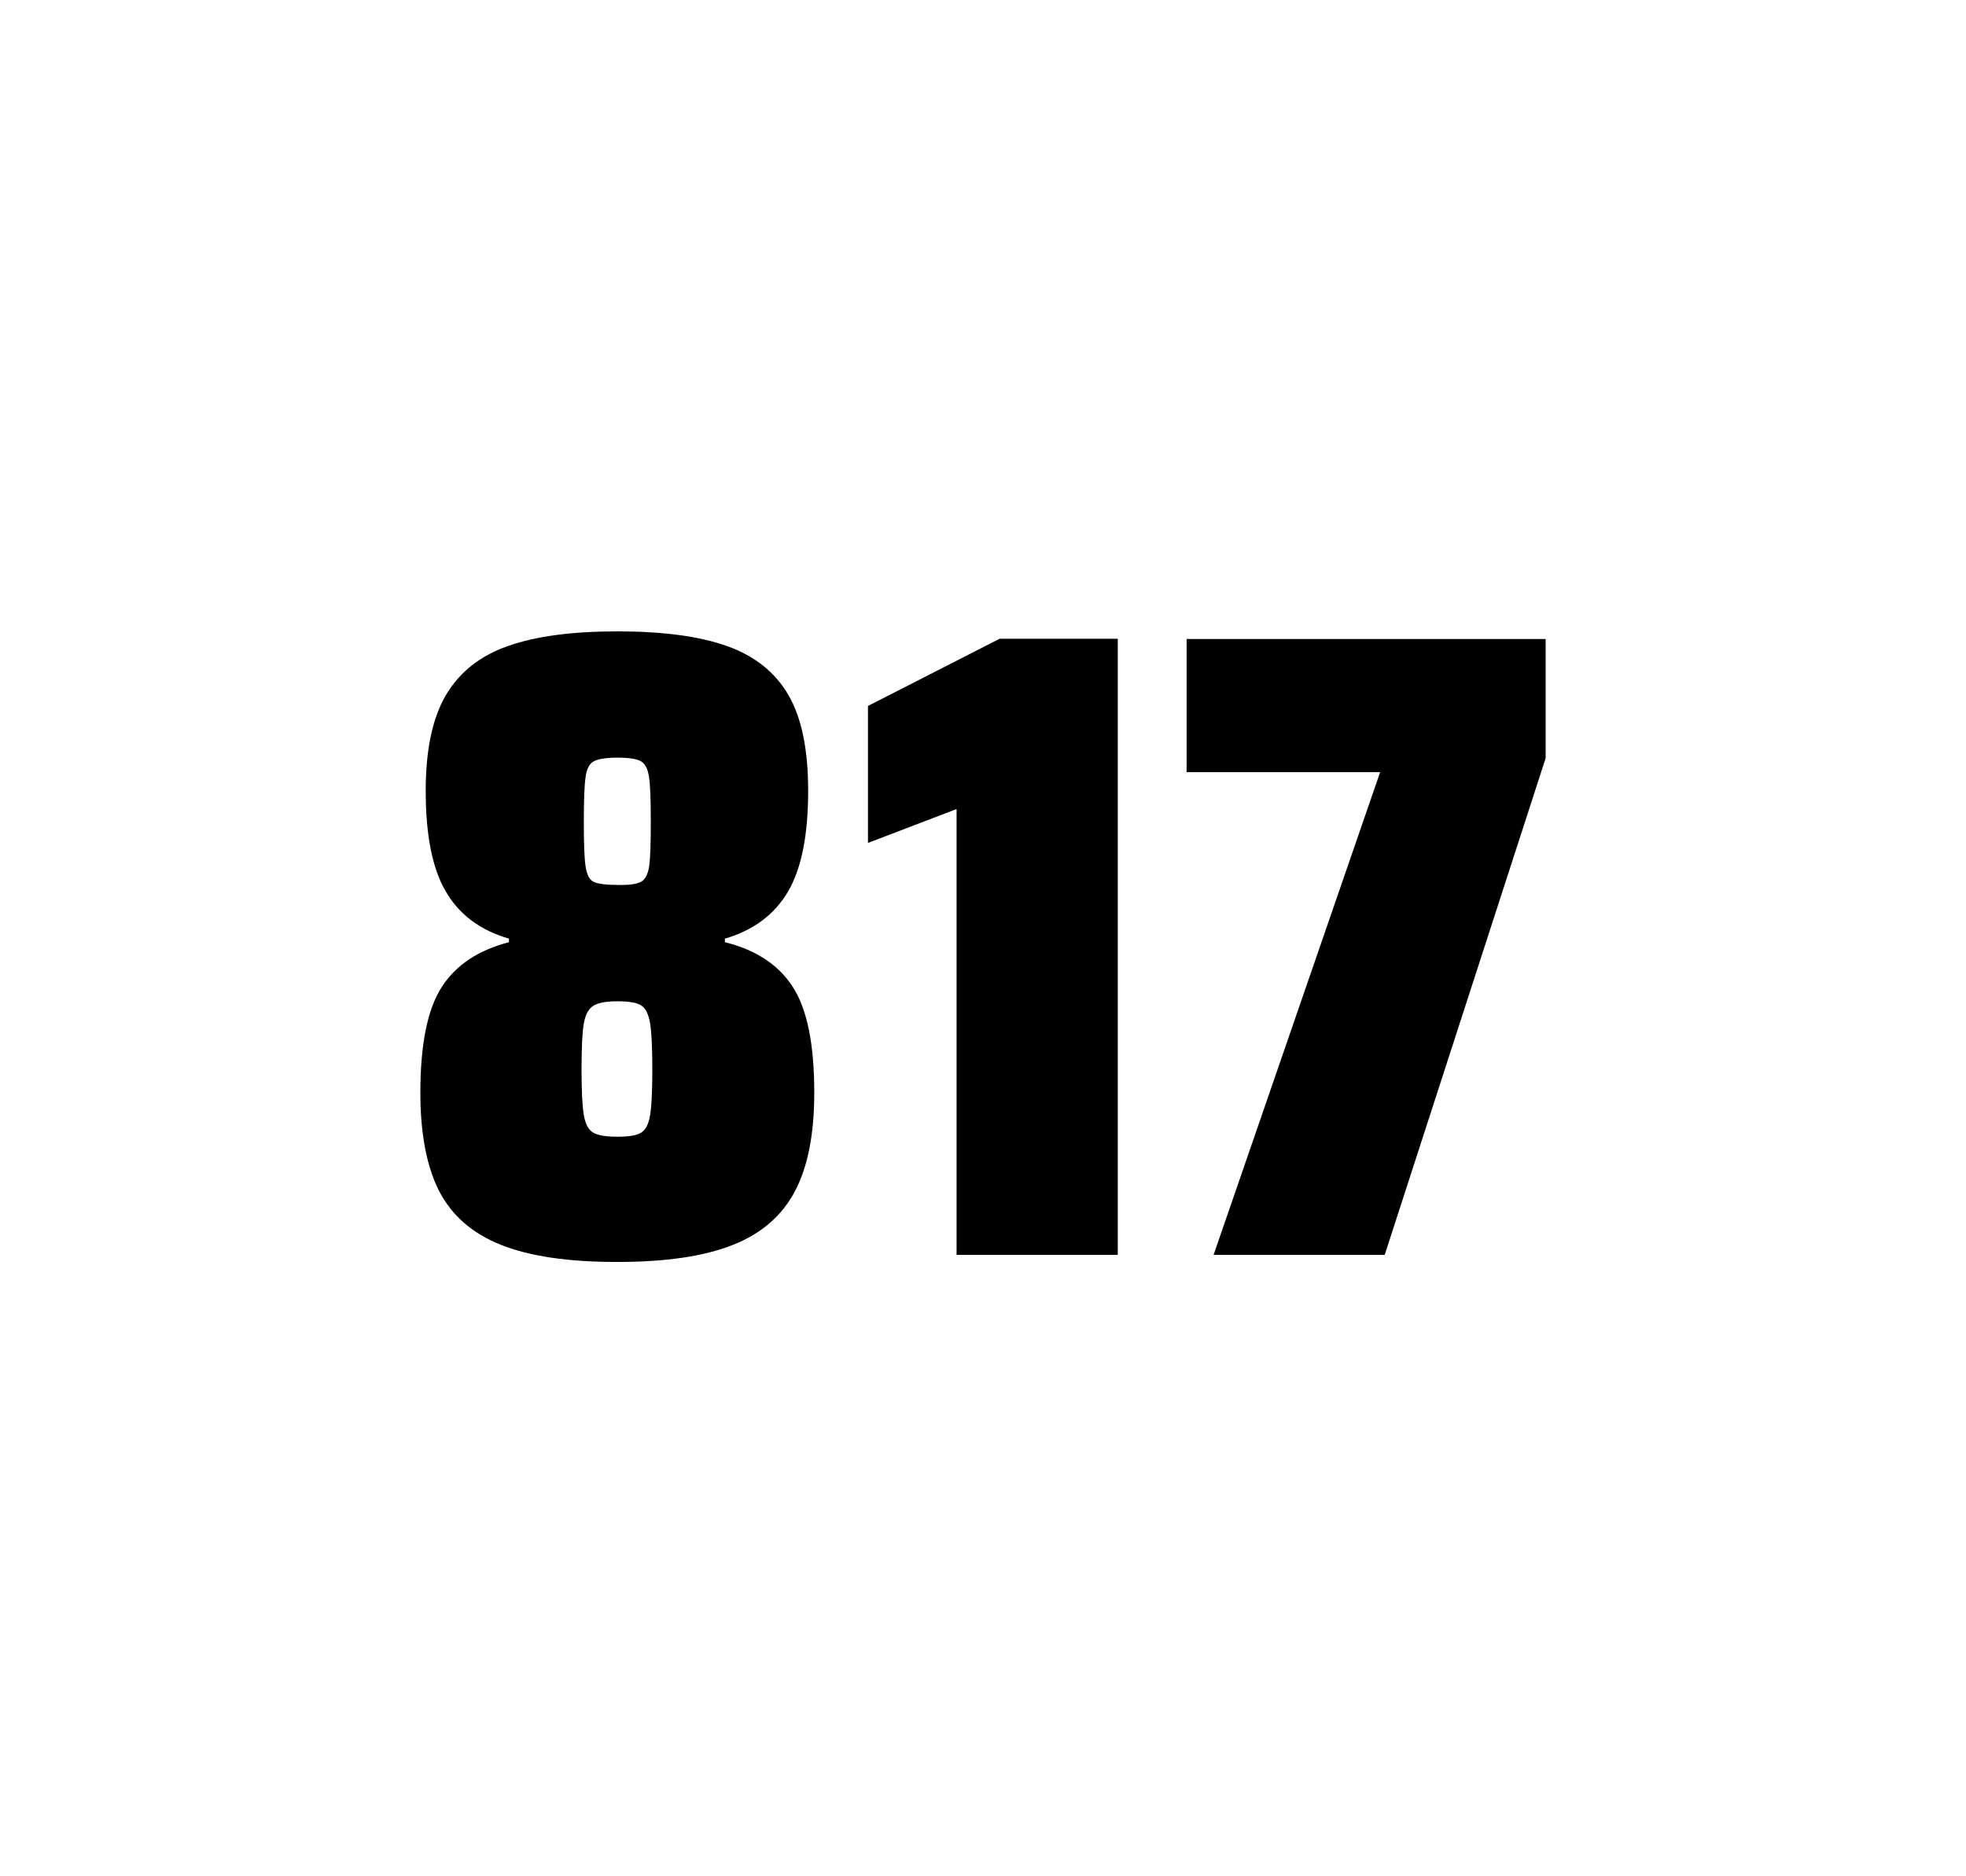
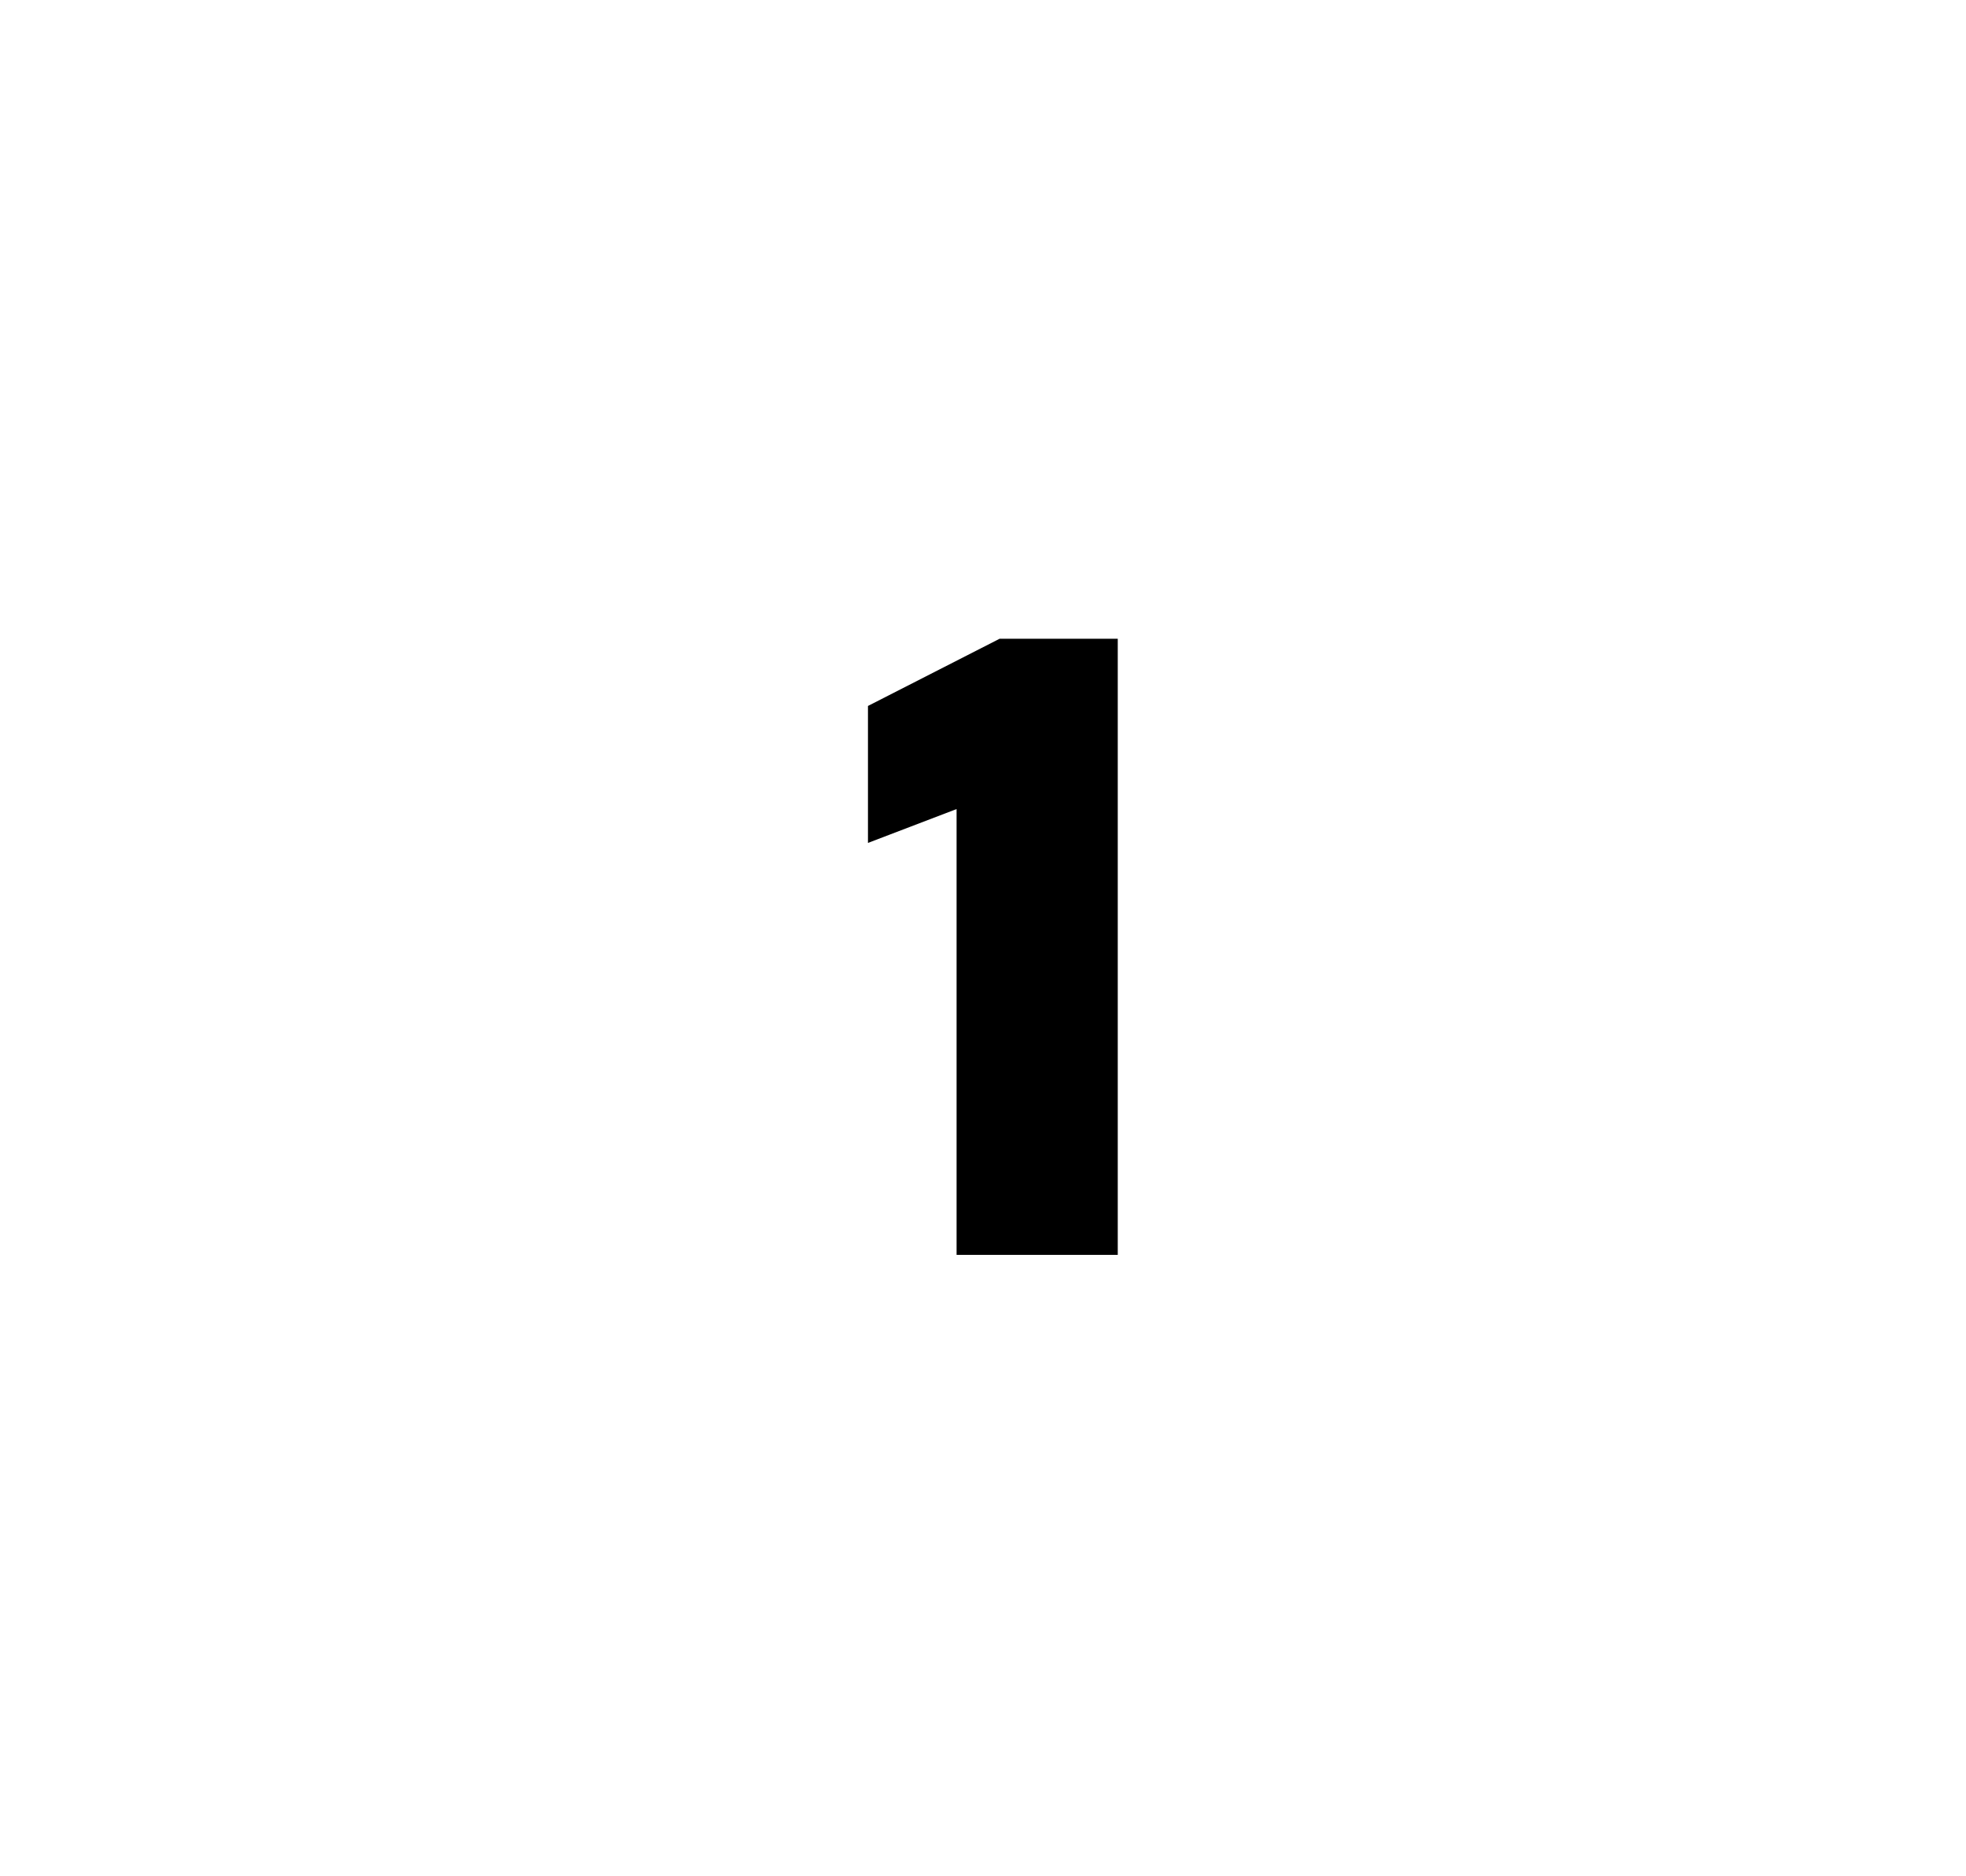
<svg xmlns="http://www.w3.org/2000/svg" version="1.1" id="wrapper" x="0px" y="0px" viewBox="0 0 772.1 737" style="enable-background:new 0 0 772.1 737;">
  <style type="text/css">
	.st0{fill:none;}
</style>
-   <path id="frame" class="st0" d="M 1.5 0 L 770.5 0 C 771.3 0 772 0.7 772 1.5 L 772 735.4 C 772 736.2 771.3 736.9 770.5 736.9 L 1.5 736.9 C 0.7 736.9 0 736.2 0 735.4 L 0 1.5 C 0 0.7 0.7 0 1.5 0 Z" />
  <g id="numbers">
-     <path id="eight" d="M 196.785 489 C 185.485 484.5 177.485 477.5 172.485 467.9 C 167.585 458.3 165.085 445.4 165.085 429.2 C 165.085 410.2 167.885 396.4 173.485 387.7 C 179.085 379 187.885 373.2 199.885 370.1 L 199.885 368.7 C 188.585 365.4 180.385 359.3 175.085 350.2 C 169.785 341.2 167.185 328 167.185 310.6 C 167.185 294.7 169.785 282.2 175.085 273.1 C 180.385 264.1 188.485 257.6 199.385 253.8 C 210.285 249.9 224.685 248 242.485 248 C 260.285 248 274.685 249.9 285.585 253.8 C 296.485 257.7 304.485 264.1 309.685 273.1 C 314.885 282.1 317.385 294.6 317.385 310.6 C 317.385 328 314.785 341.1 309.485 350.2 C 304.185 359.2 295.985 365.4 284.685 368.7 L 284.685 370.1 C 296.885 373.1 305.785 379 311.385 387.7 C 316.985 396.4 319.785 410.2 319.785 429.2 C 319.785 445.4 317.285 458.3 312.185 467.9 C 307.185 477.5 298.985 484.6 287.785 489 C 276.485 493.5 261.385 495.7 242.385 495.7 C 223.285 495.7 208.085 493.5 196.785 489 Z M 251.785 444.9 C 253.585 443.8 254.685 441.6 255.285 438.2 C 255.885 434.8 256.185 428.8 256.185 420.1 C 256.185 411.4 255.885 405.3 255.285 401.8 C 254.685 398.3 253.485 396 251.785 394.9 C 249.985 393.8 246.885 393.3 242.485 393.3 C 237.985 393.3 234.885 393.9 232.985 395.1 C 231.085 396.3 229.885 398.6 229.285 402 C 228.685 405.4 228.385 411.4 228.385 420.1 C 228.385 428.5 228.685 434.5 229.285 438 C 229.885 441.5 231.085 443.8 232.985 444.9 C 234.885 446 237.985 446.5 242.485 446.5 C 246.985 446.5 250.085 446 251.785 444.9 Z M 251.685 346.4 C 253.285 345.6 254.385 343.6 254.885 340.6 C 255.385 337.6 255.585 331.7 255.585 323 C 255.585 314.3 255.385 308.4 254.885 305.2 C 254.385 302 253.385 300 251.685 299 C 250.085 298.1 246.985 297.6 242.585 297.6 C 238.085 297.6 234.985 298.1 233.285 299 C 231.485 299.9 230.385 302 229.985 305.2 C 229.485 308.4 229.285 314.3 229.285 323 C 229.285 331.4 229.485 337.2 229.985 340.4 C 230.485 343.6 231.485 345.6 233.185 346.4 C 234.785 347.2 237.985 347.6 242.685 347.6 C 246.985 347.7 249.985 347.3 251.685 346.4 Z" />
    <path id="one" d="M 375.673 492.9 L 375.673 317.8 L 340.873 331.1 L 340.873 277.3 L 392.573 250.9 L 438.973 250.9 L 438.973 492.9 L 375.673 492.9 Z" />
-     <path id="seven" d="M 476.615 492.9 L 542.015 303.3 L 466.015 303.3 L 466.015 251 L 607.015 251 L 607.015 297.8 L 543.815 492.9 L 476.615 492.9 Z" />
  </g>
</svg>